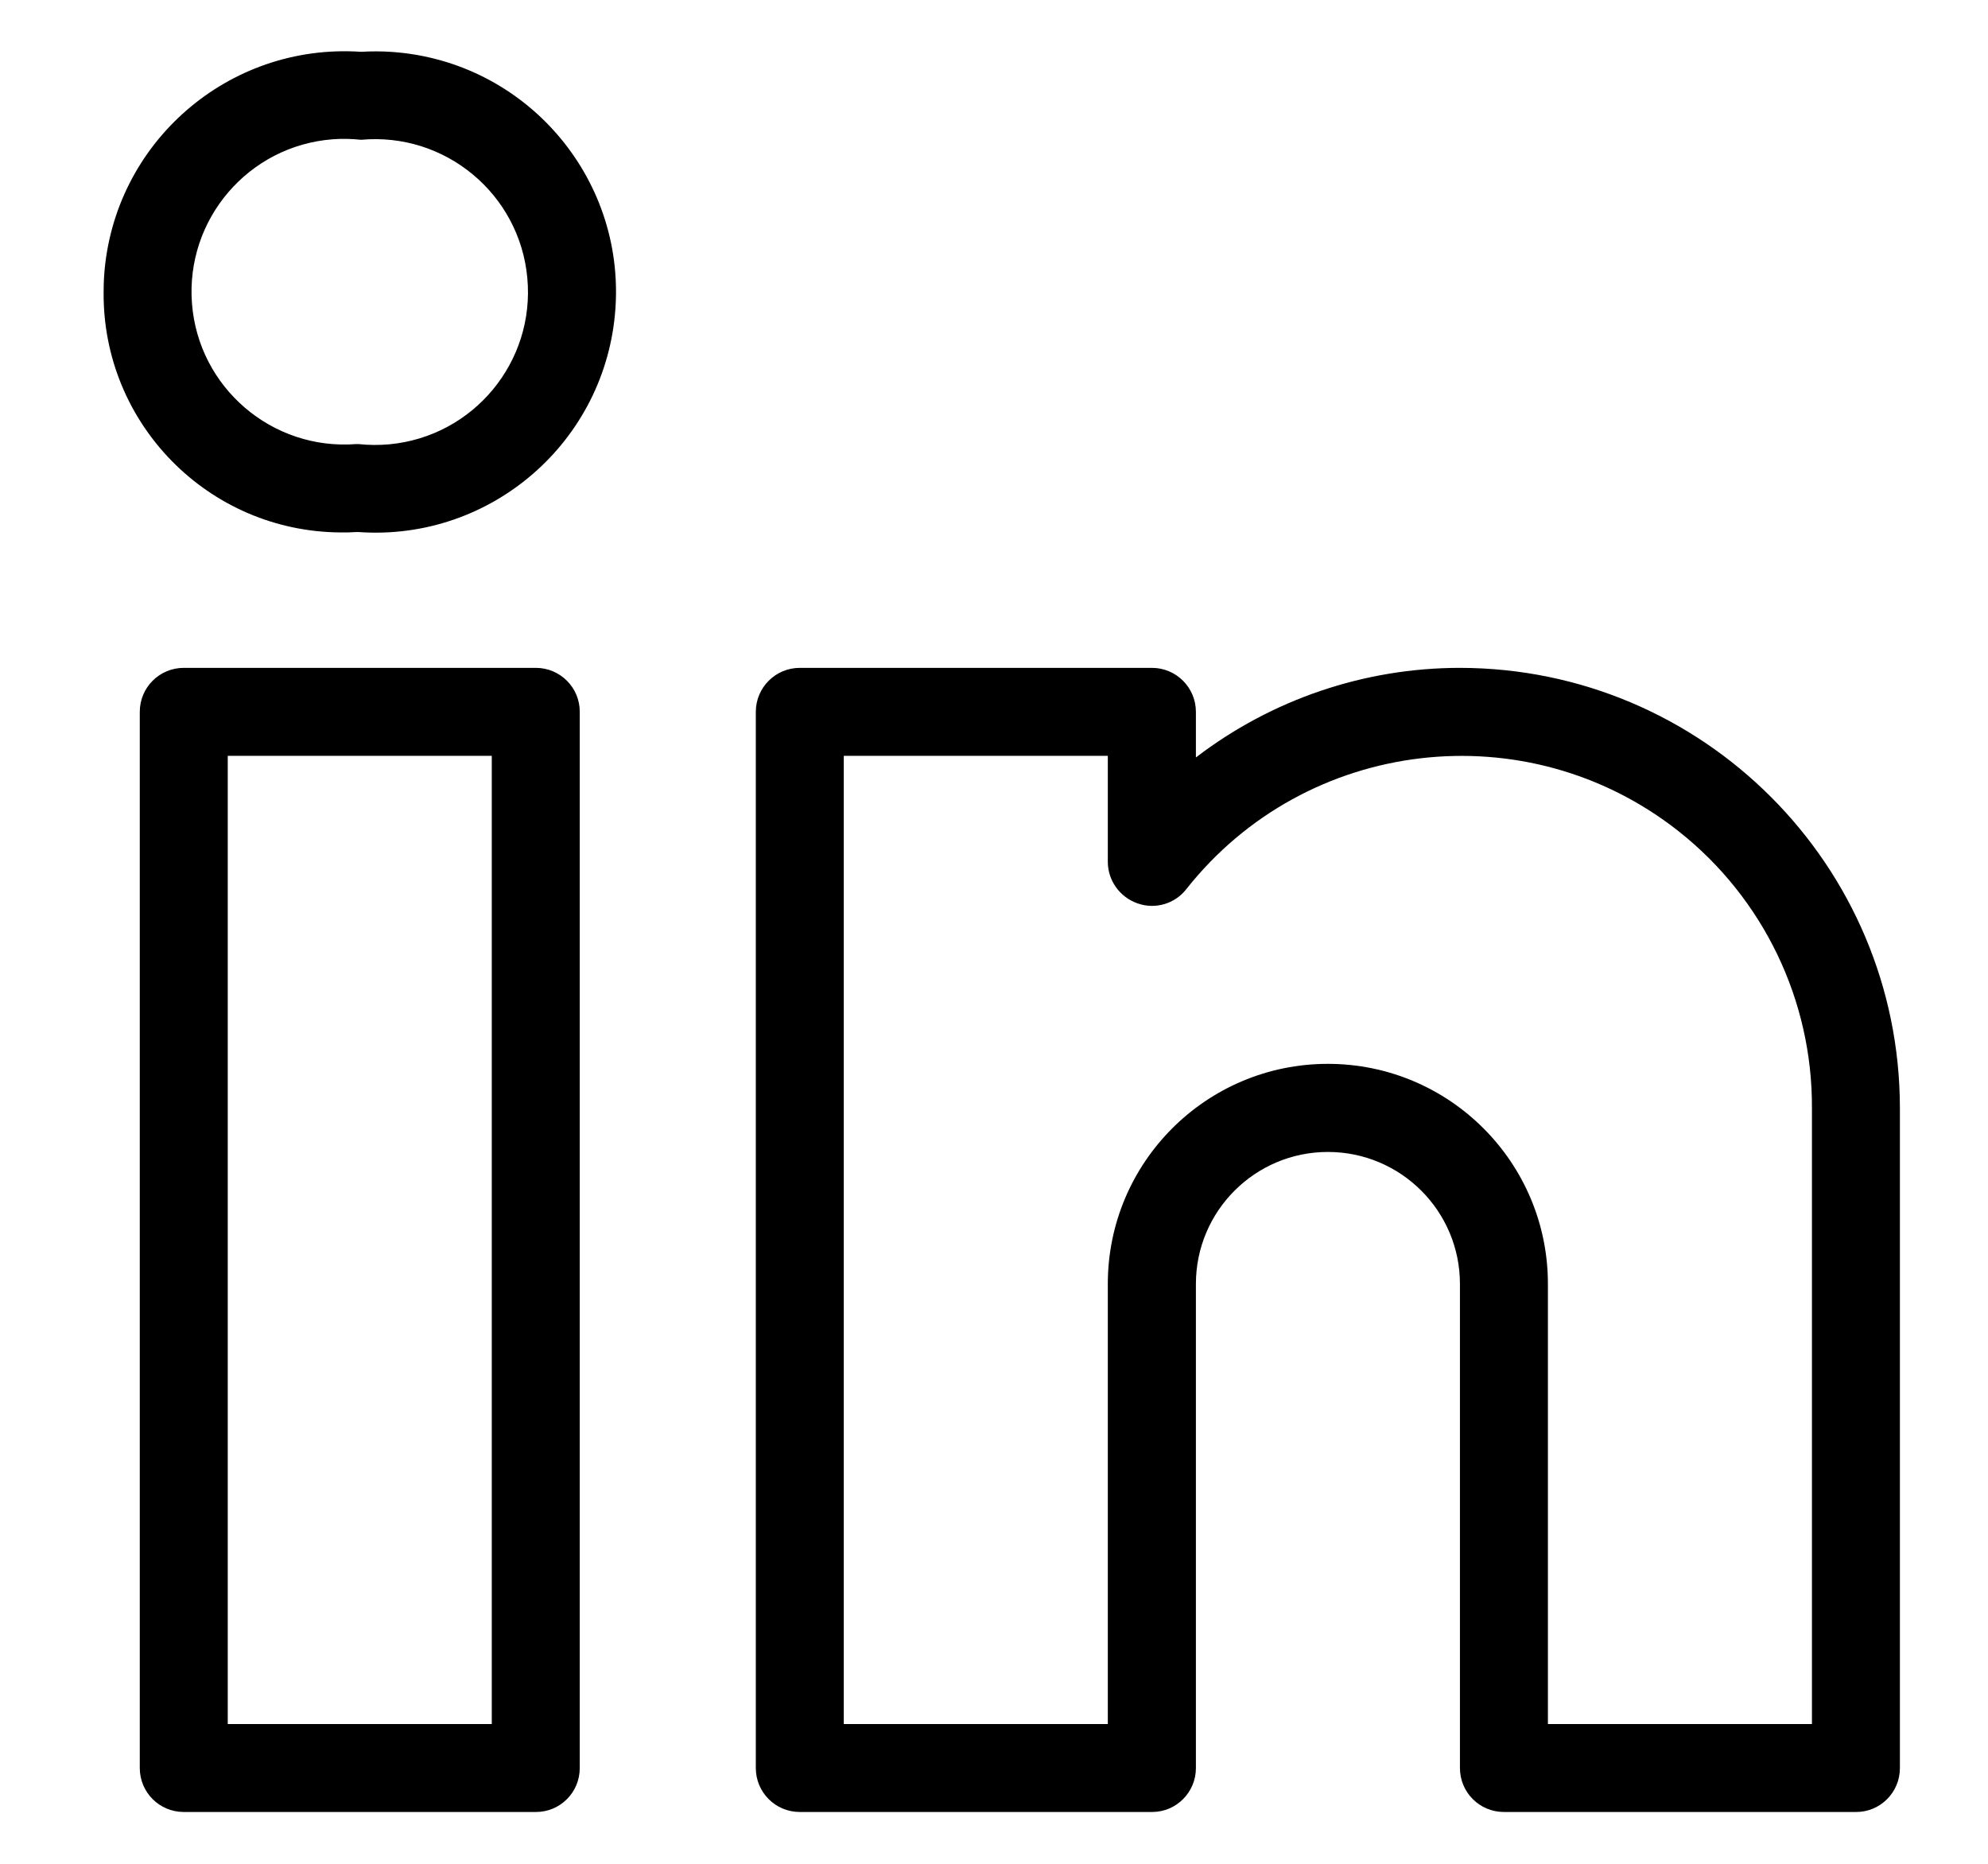
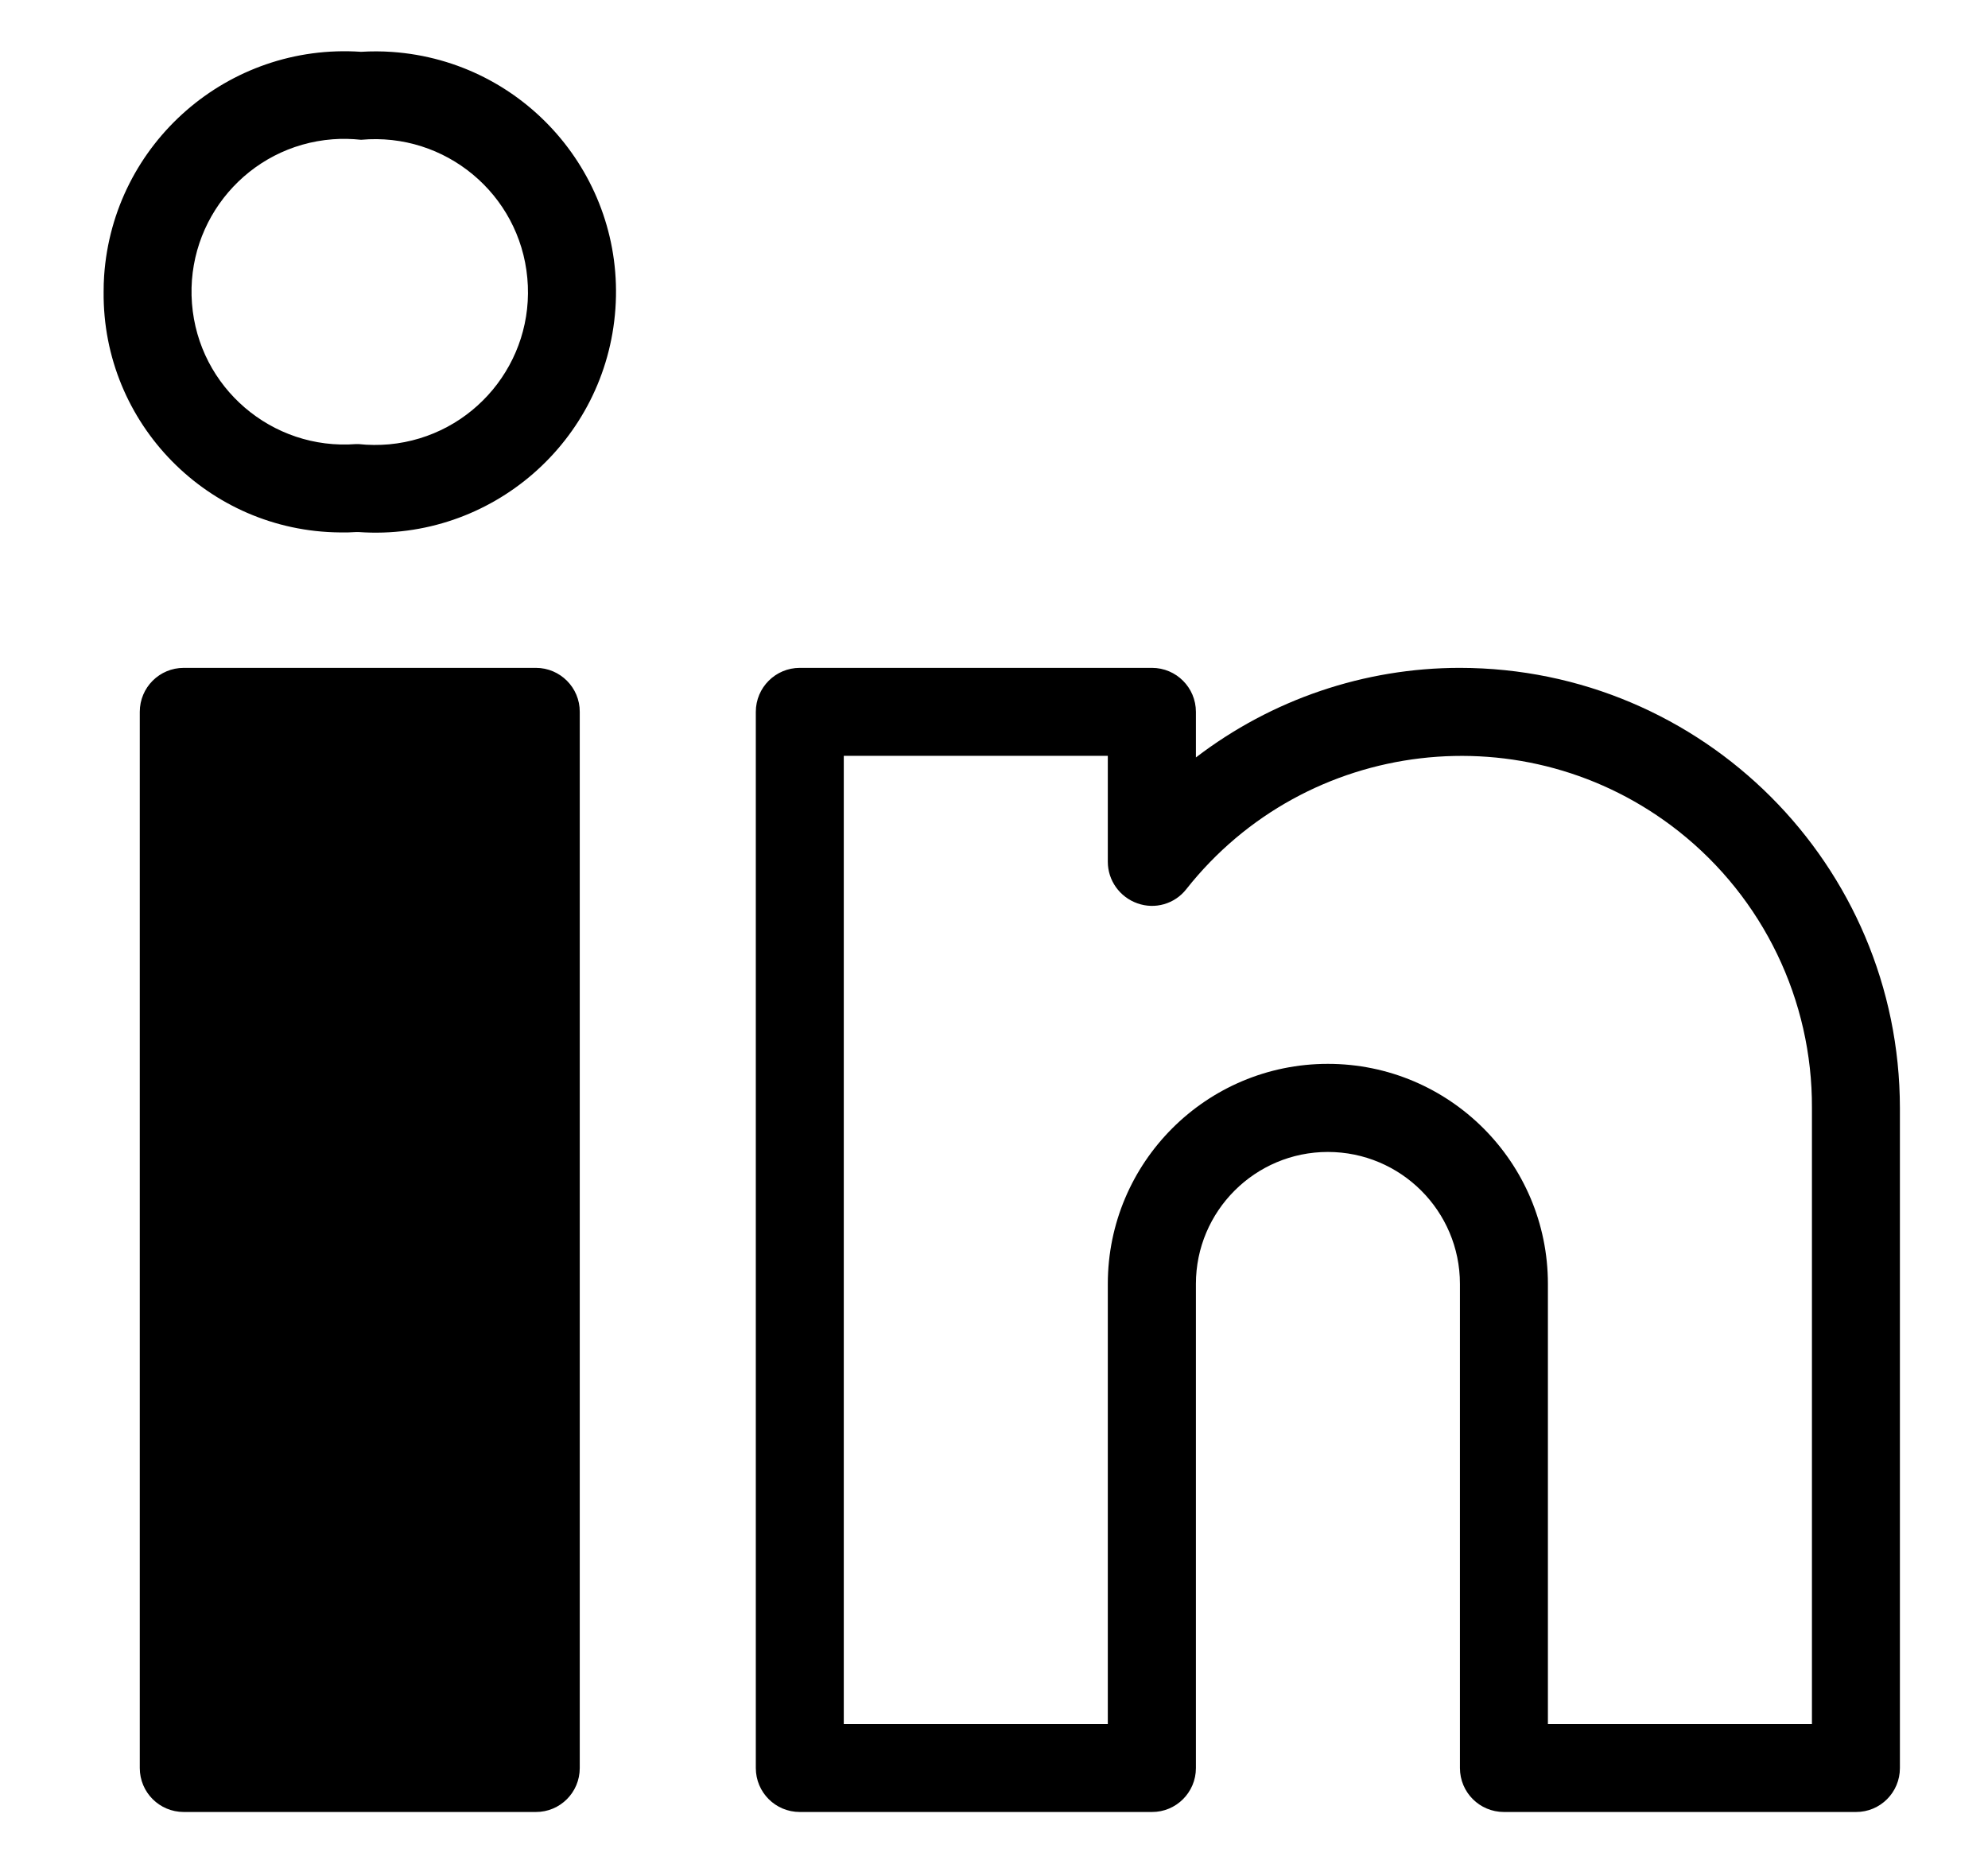
<svg xmlns="http://www.w3.org/2000/svg" width="16" height="15" viewBox="0 0 16 15" fill="none">
-   <path d="M4.313 5.375C4.313 5.375 4.313 5.375 4.313 5.375H1.479C1.283 5.375 1.125 5.533 1.125 5.729C1.125 5.729 1.125 5.729 1.125 5.729V14.229C1.125 14.425 1.283 14.583 1.479 14.583C1.479 14.583 1.478 14.583 1.479 14.583H4.312C4.508 14.584 4.666 14.425 4.666 14.23C4.666 14.23 4.666 14.229 4.666 14.23V5.729C4.667 5.534 4.508 5.375 4.313 5.375ZM3.958 13.875H1.833V6.083H3.958V13.875ZM11.75 5.375C10.981 5.375 10.235 5.629 9.625 6.096V5.729C9.625 5.534 9.467 5.375 9.271 5.375C9.271 5.375 9.271 5.375 9.271 5.375H6.437C6.242 5.375 6.083 5.533 6.083 5.729C6.083 5.729 6.083 5.729 6.083 5.729V14.229C6.083 14.425 6.241 14.583 6.437 14.583C6.437 14.583 6.437 14.583 6.437 14.583H9.271C9.466 14.584 9.625 14.425 9.625 14.23C9.625 14.23 9.625 14.229 9.625 14.23V10.333C9.625 9.747 10.101 9.271 10.687 9.271C11.274 9.271 11.75 9.747 11.75 10.333V14.229C11.75 14.425 11.908 14.583 12.104 14.583C12.104 14.583 12.104 14.583 12.104 14.583H14.937C15.133 14.584 15.291 14.425 15.291 14.23C15.291 14.23 15.291 14.229 15.291 14.23V8.917C15.289 6.962 13.705 5.377 11.75 5.375ZM14.583 13.875H12.458V10.333C12.458 9.355 11.665 8.562 10.687 8.562C9.709 8.562 8.916 9.355 8.916 10.333V13.875H6.791V6.083H8.916V6.936C8.916 7.086 9.012 7.22 9.154 7.27C9.296 7.321 9.454 7.275 9.547 7.157C10.512 5.934 12.287 5.725 13.51 6.69C14.191 7.228 14.587 8.049 14.583 8.917V13.875ZM3.156 0.418C3.073 0.412 2.989 0.412 2.906 0.417C1.837 0.344 0.911 1.151 0.838 2.22C0.835 2.263 0.834 2.306 0.834 2.349C0.824 3.409 1.676 4.276 2.736 4.285C2.779 4.286 2.823 4.285 2.866 4.282H2.886C3.953 4.357 4.878 3.552 4.953 2.485C5.028 1.418 4.223 0.493 3.156 0.418ZM3.132 3.576C3.05 3.583 2.968 3.583 2.886 3.574H2.866C2.189 3.626 1.597 3.119 1.545 2.442C1.493 1.765 2 1.173 2.677 1.121C2.754 1.115 2.83 1.117 2.906 1.125C3.583 1.063 4.182 1.561 4.244 2.237C4.307 2.914 3.809 3.513 3.132 3.576Z" fill="black" />
+   <path d="M4.313 5.375C4.313 5.375 4.313 5.375 4.313 5.375H1.479C1.283 5.375 1.125 5.533 1.125 5.729C1.125 5.729 1.125 5.729 1.125 5.729V14.229C1.125 14.425 1.283 14.583 1.479 14.583C1.479 14.583 1.478 14.583 1.479 14.583H4.312C4.508 14.584 4.666 14.425 4.666 14.23C4.666 14.23 4.666 14.229 4.666 14.23V5.729C4.667 5.534 4.508 5.375 4.313 5.375ZM3.958 13.875V6.083H3.958V13.875ZM11.75 5.375C10.981 5.375 10.235 5.629 9.625 6.096V5.729C9.625 5.534 9.467 5.375 9.271 5.375C9.271 5.375 9.271 5.375 9.271 5.375H6.437C6.242 5.375 6.083 5.533 6.083 5.729C6.083 5.729 6.083 5.729 6.083 5.729V14.229C6.083 14.425 6.241 14.583 6.437 14.583C6.437 14.583 6.437 14.583 6.437 14.583H9.271C9.466 14.584 9.625 14.425 9.625 14.23C9.625 14.23 9.625 14.229 9.625 14.23V10.333C9.625 9.747 10.101 9.271 10.687 9.271C11.274 9.271 11.75 9.747 11.75 10.333V14.229C11.75 14.425 11.908 14.583 12.104 14.583C12.104 14.583 12.104 14.583 12.104 14.583H14.937C15.133 14.584 15.291 14.425 15.291 14.23C15.291 14.23 15.291 14.229 15.291 14.23V8.917C15.289 6.962 13.705 5.377 11.75 5.375ZM14.583 13.875H12.458V10.333C12.458 9.355 11.665 8.562 10.687 8.562C9.709 8.562 8.916 9.355 8.916 10.333V13.875H6.791V6.083H8.916V6.936C8.916 7.086 9.012 7.22 9.154 7.27C9.296 7.321 9.454 7.275 9.547 7.157C10.512 5.934 12.287 5.725 13.51 6.69C14.191 7.228 14.587 8.049 14.583 8.917V13.875ZM3.156 0.418C3.073 0.412 2.989 0.412 2.906 0.417C1.837 0.344 0.911 1.151 0.838 2.22C0.835 2.263 0.834 2.306 0.834 2.349C0.824 3.409 1.676 4.276 2.736 4.285C2.779 4.286 2.823 4.285 2.866 4.282H2.886C3.953 4.357 4.878 3.552 4.953 2.485C5.028 1.418 4.223 0.493 3.156 0.418ZM3.132 3.576C3.05 3.583 2.968 3.583 2.886 3.574H2.866C2.189 3.626 1.597 3.119 1.545 2.442C1.493 1.765 2 1.173 2.677 1.121C2.754 1.115 2.83 1.117 2.906 1.125C3.583 1.063 4.182 1.561 4.244 2.237C4.307 2.914 3.809 3.513 3.132 3.576Z" fill="black" />
</svg>